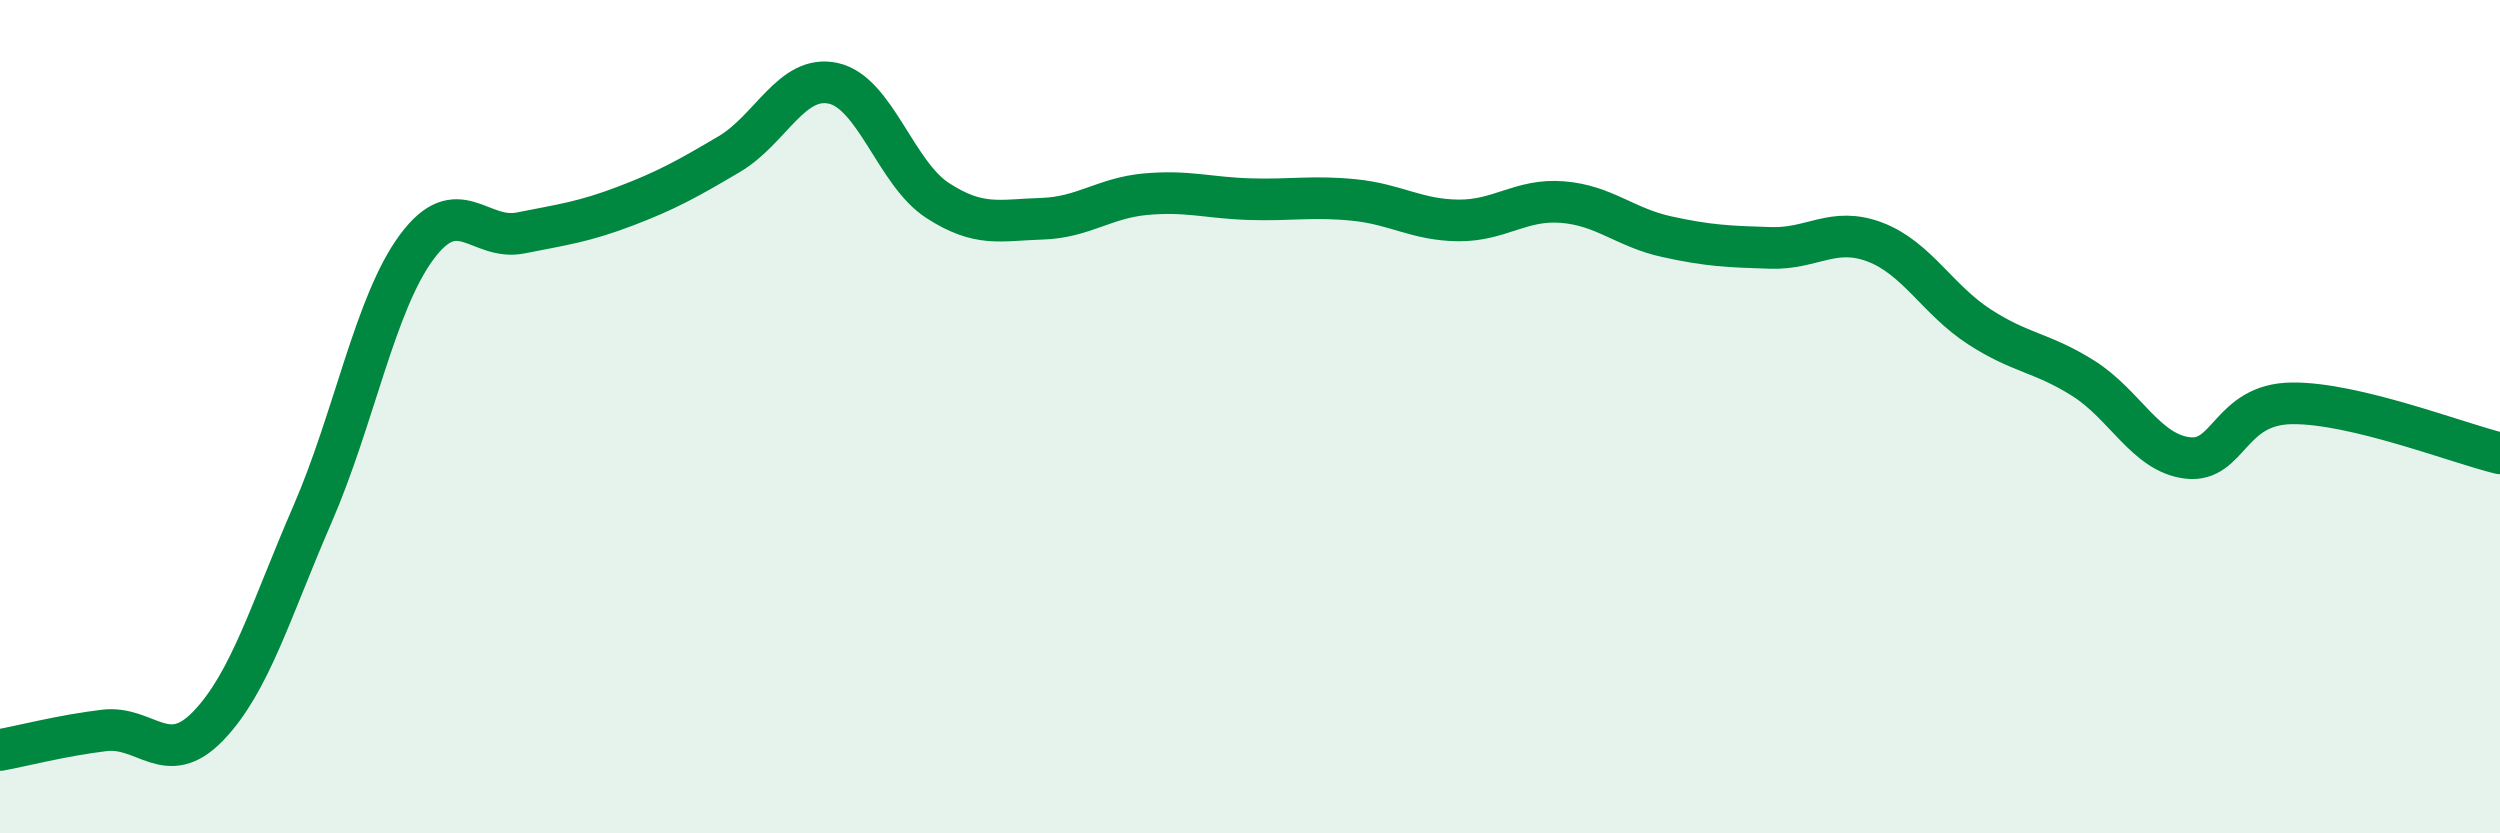
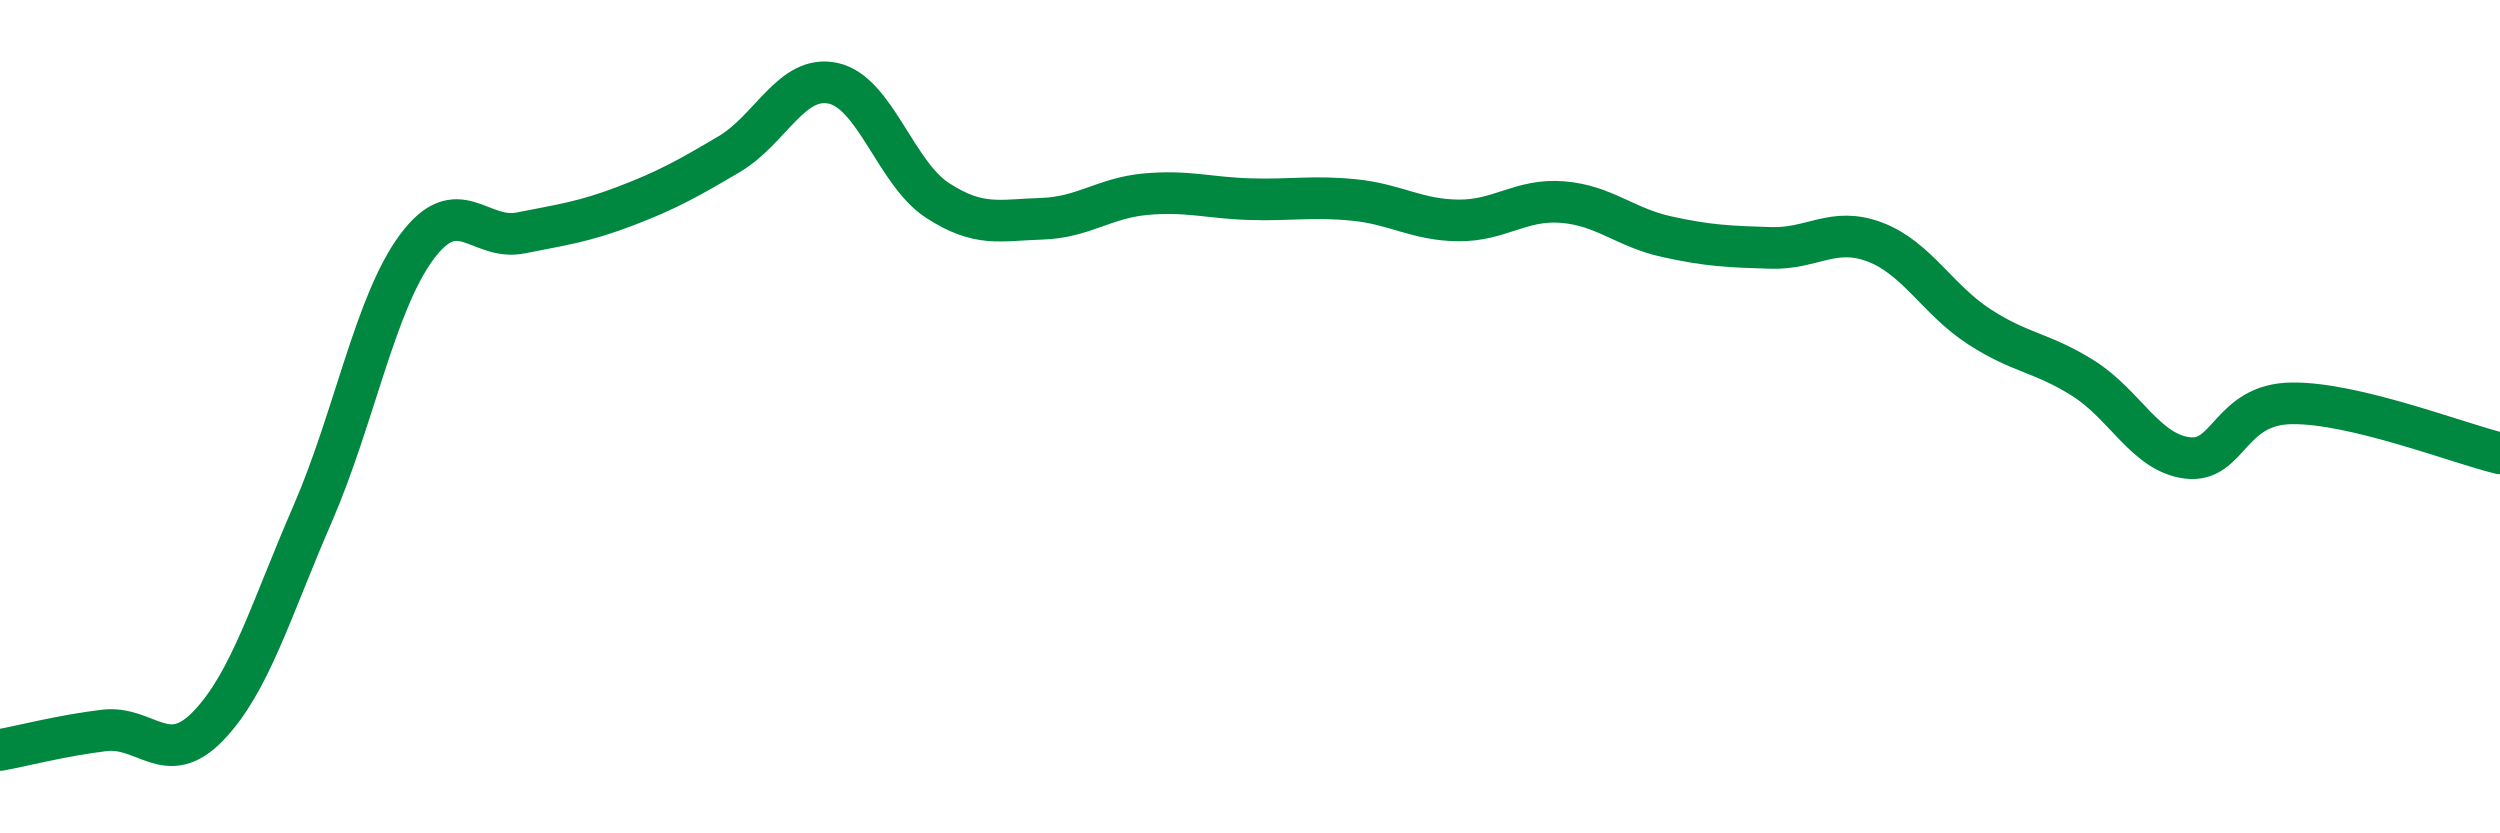
<svg xmlns="http://www.w3.org/2000/svg" width="60" height="20" viewBox="0 0 60 20">
-   <path d="M 0,18 C 0.5,17.91 1.5,17.65 2.5,17.53 C 3.5,17.41 4,18.46 5,17.42 C 6,16.38 6.5,14.64 7.5,12.34 C 8.5,10.04 9,7.28 10,5.93 C 11,4.58 11.5,5.79 12.5,5.59 C 13.5,5.39 14,5.33 15,4.95 C 16,4.57 16.5,4.29 17.5,3.7 C 18.5,3.11 19,1.78 20,2 C 21,2.22 21.5,4.16 22.5,4.81 C 23.5,5.46 24,5.28 25,5.25 C 26,5.22 26.5,4.75 27.5,4.66 C 28.5,4.57 29,4.75 30,4.78 C 31,4.81 31.5,4.7 32.5,4.8 C 33.5,4.9 34,5.28 35,5.29 C 36,5.3 36.5,4.77 37.5,4.85 C 38.5,4.93 39,5.46 40,5.68 C 41,5.9 41.5,5.92 42.5,5.95 C 43.5,5.98 44,5.43 45,5.81 C 46,6.19 46.5,7.19 47.5,7.84 C 48.5,8.49 49,8.45 50,9.08 C 51,9.71 51.5,10.87 52.5,10.99 C 53.5,11.11 53.5,9.7 55,9.68 C 56.5,9.66 59,10.64 60,10.88L60 20L0 20Z" fill="#008740" opacity="0.1" stroke-linecap="round" stroke-linejoin="round" />
  <path d="M 0,18 C 0.5,17.91 1.5,17.65 2.5,17.53 C 3.5,17.41 4,18.46 5,17.42 C 6,16.38 6.5,14.64 7.5,12.34 C 8.5,10.04 9,7.28 10,5.93 C 11,4.58 11.5,5.79 12.5,5.59 C 13.5,5.39 14,5.33 15,4.95 C 16,4.57 16.5,4.29 17.5,3.7 C 18.5,3.11 19,1.78 20,2 C 21,2.22 21.5,4.16 22.5,4.81 C 23.5,5.46 24,5.28 25,5.25 C 26,5.22 26.5,4.75 27.5,4.66 C 28.5,4.57 29,4.75 30,4.78 C 31,4.81 31.5,4.7 32.5,4.8 C 33.5,4.9 34,5.28 35,5.29 C 36,5.3 36.5,4.77 37.5,4.85 C 38.5,4.93 39,5.46 40,5.68 C 41,5.9 41.5,5.92 42.5,5.95 C 43.5,5.98 44,5.43 45,5.81 C 46,6.19 46.5,7.19 47.5,7.84 C 48.5,8.49 49,8.45 50,9.08 C 51,9.71 51.5,10.87 52.5,10.99 C 53.5,11.11 53.5,9.7 55,9.68 C 56.5,9.66 59,10.64 60,10.88" stroke="#008740" stroke-width="1" fill="none" stroke-linecap="round" stroke-linejoin="round" />
</svg>